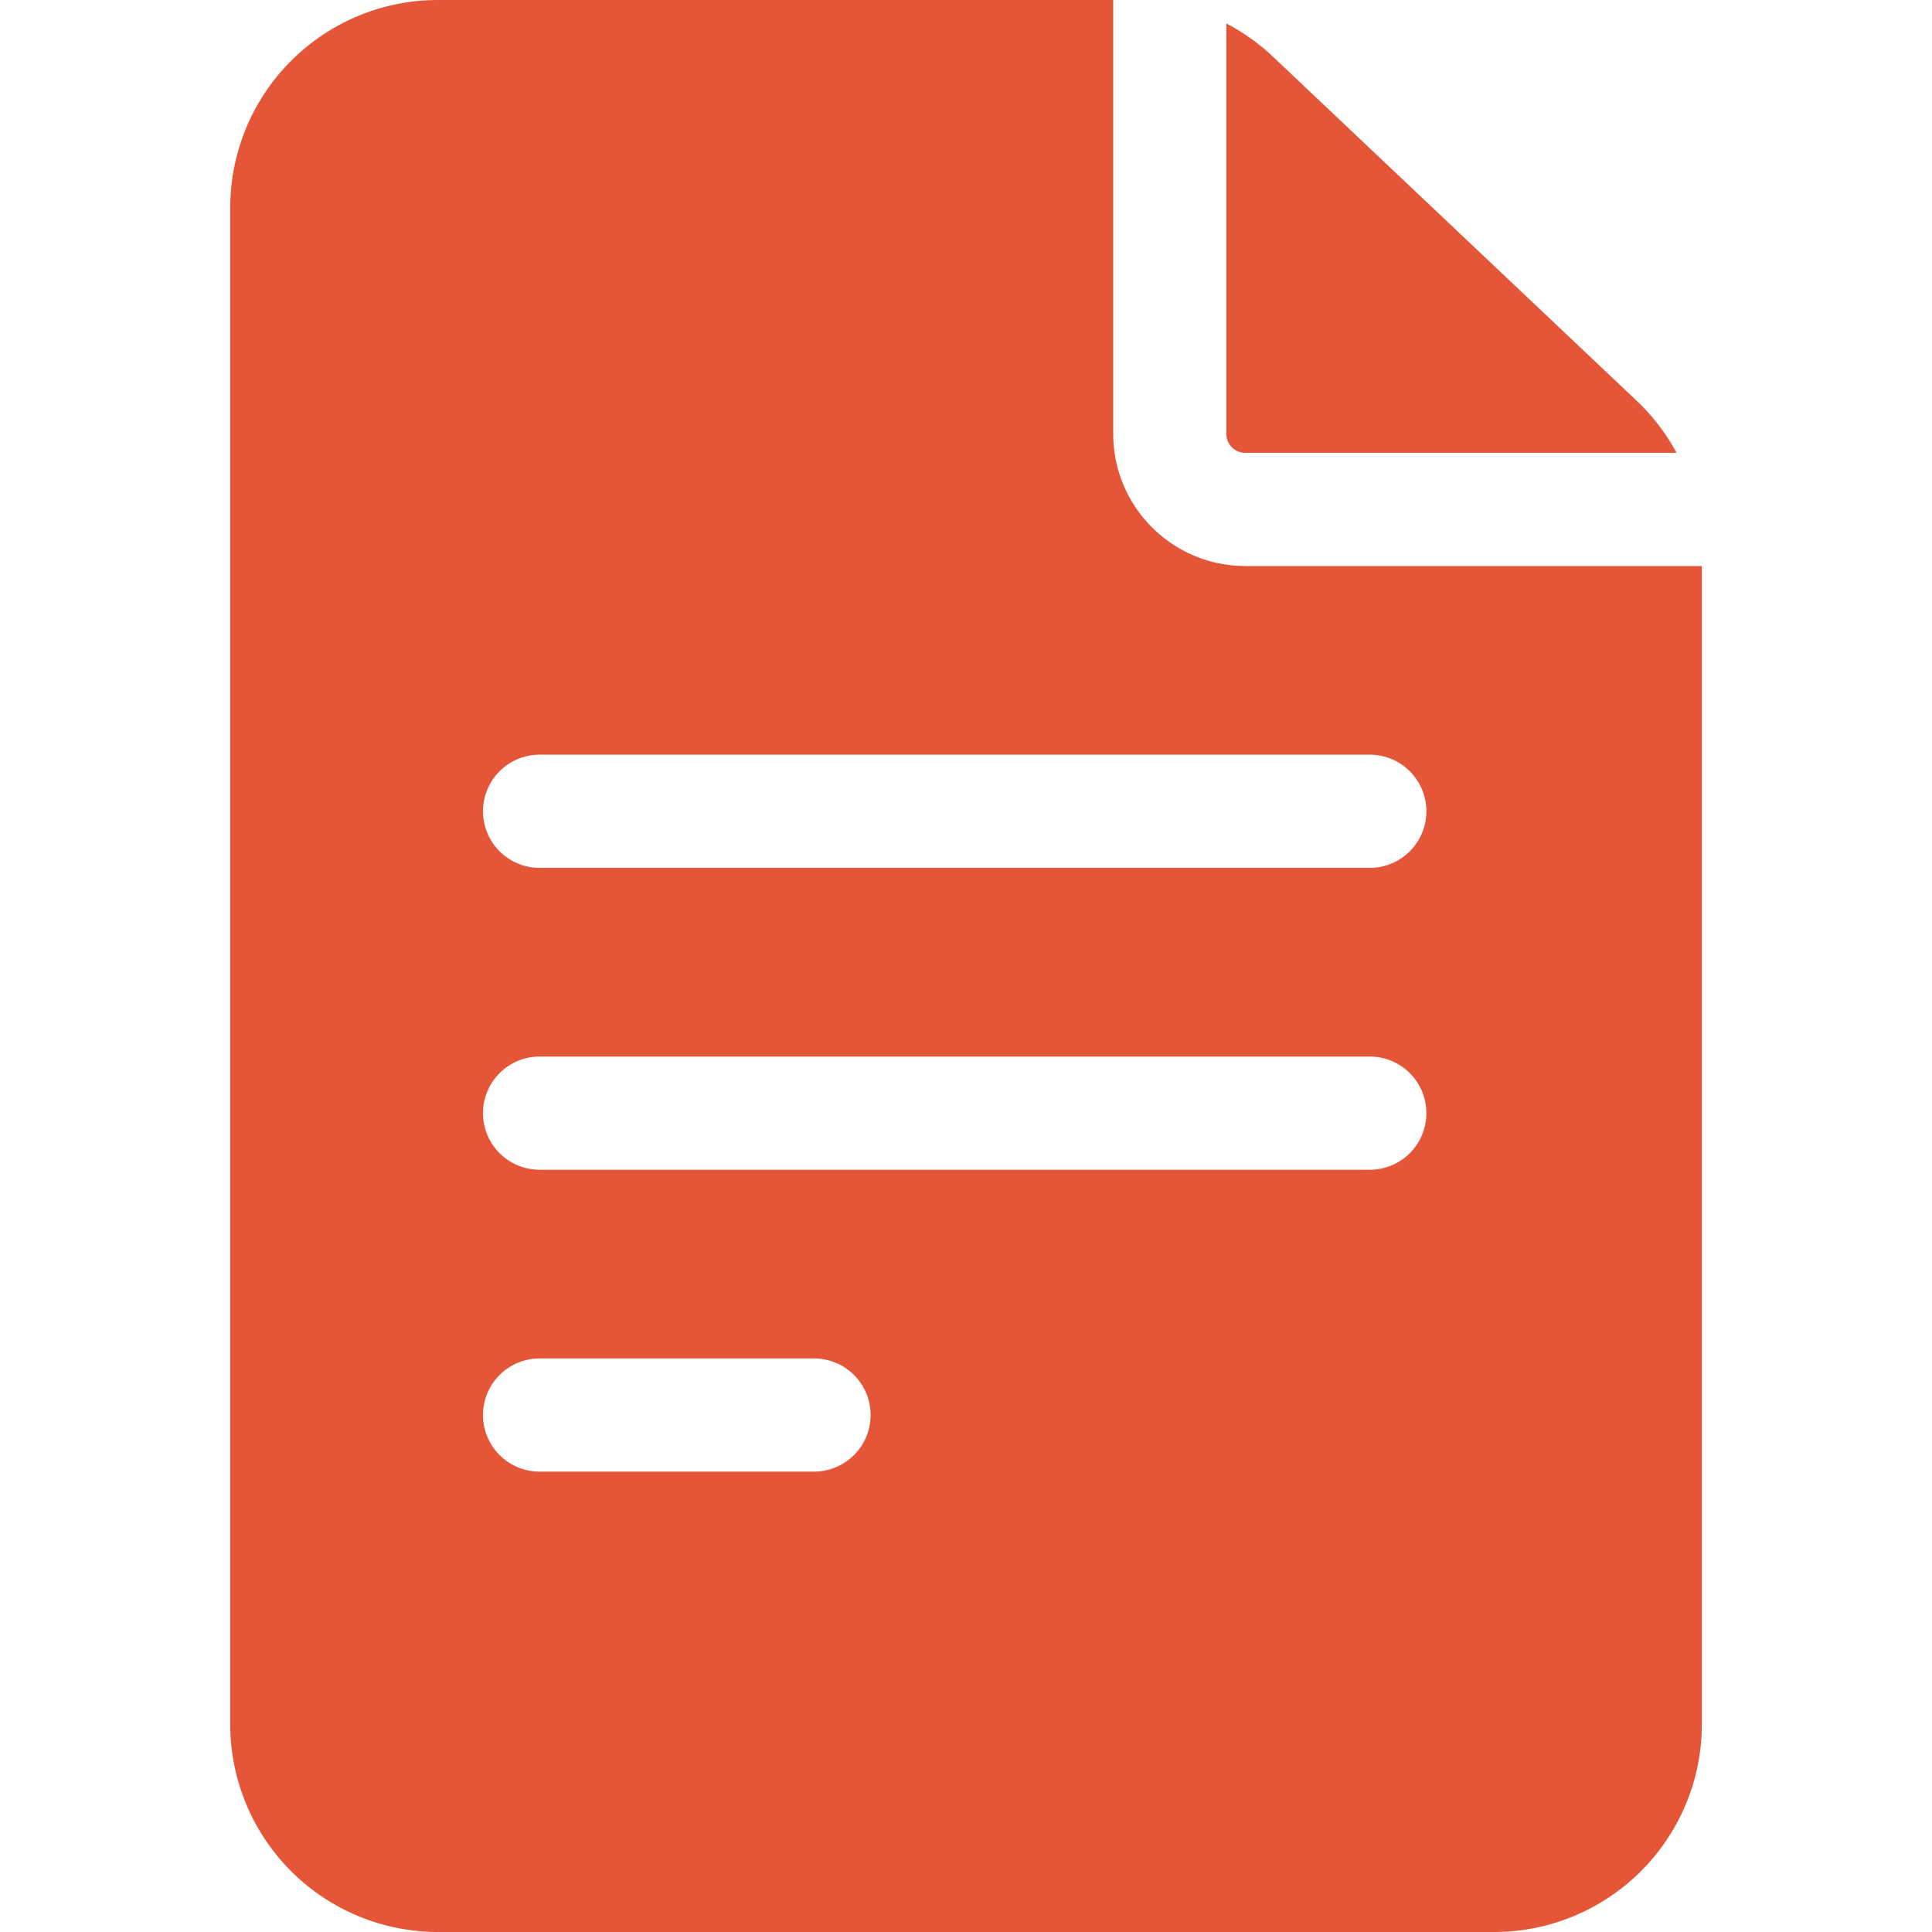
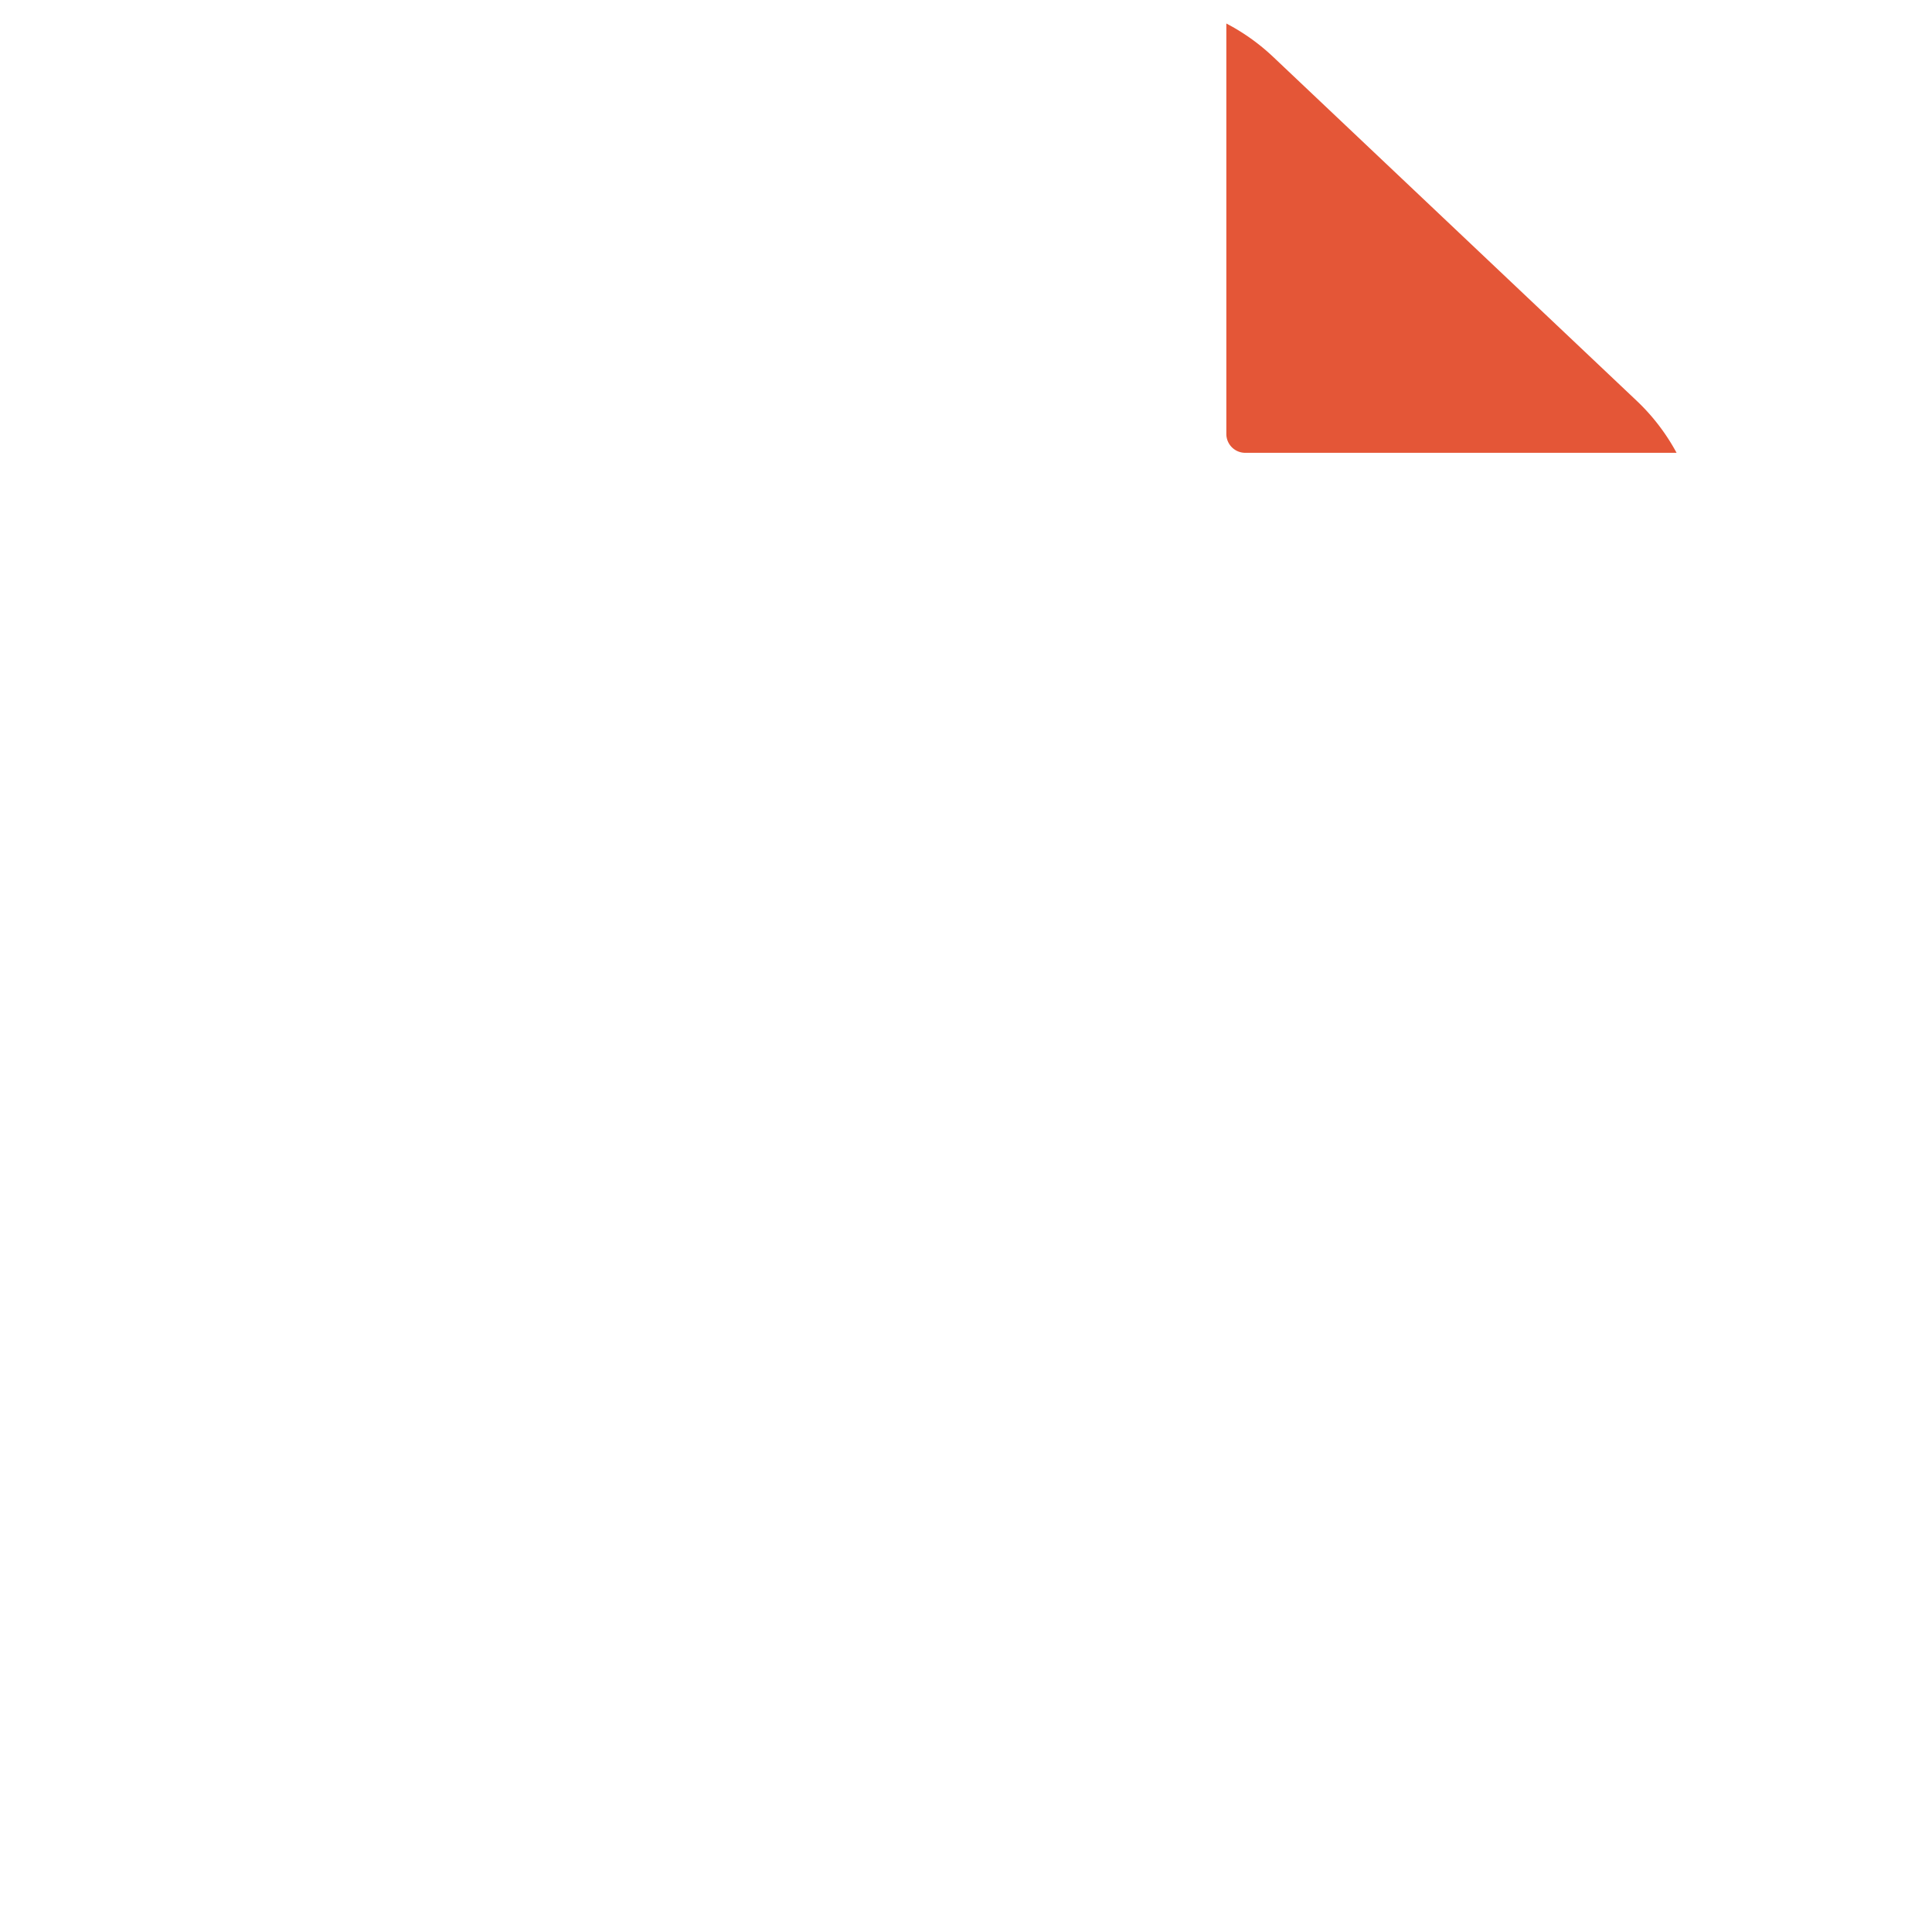
<svg xmlns="http://www.w3.org/2000/svg" width="24" height="24" fill="none">
-   <path d="M15.469 7.031c-.905 0-1.64-.736-1.64-1.64V0H5.436A2.581 2.581 0 002.86 2.578v18.844A2.581 2.581 0 005.438 24h13.125a2.581 2.581 0 002.578-2.578V7.032h-5.672zm-8.766 9.844h3.409a.703.703 0 010 1.406H6.703a.703.703 0 010-1.406zM6 13.828c0-.388.315-.703.703-.703h10.313a.703.703 0 110 1.406H6.703A.703.703 0 016 13.828zm11.016-4.453a.703.703 0 010 1.406H6.703a.703.703 0 010-1.406h10.313z" fill="#E45637" />
-   <path d="M15.234 5.39c0 .13.105.235.235.235h5.358a2.571 2.571 0 00-.493-.644L15.814.705a2.584 2.584 0 00-.58-.413V5.39z" fill="#E45637" />
+   <path d="M15.234 5.39c0 .13.105.235.235.235h5.358a2.571 2.571 0 00-.493-.644L15.814.705a2.584 2.584 0 00-.58-.413V5.39" fill="#E45637" />
</svg>